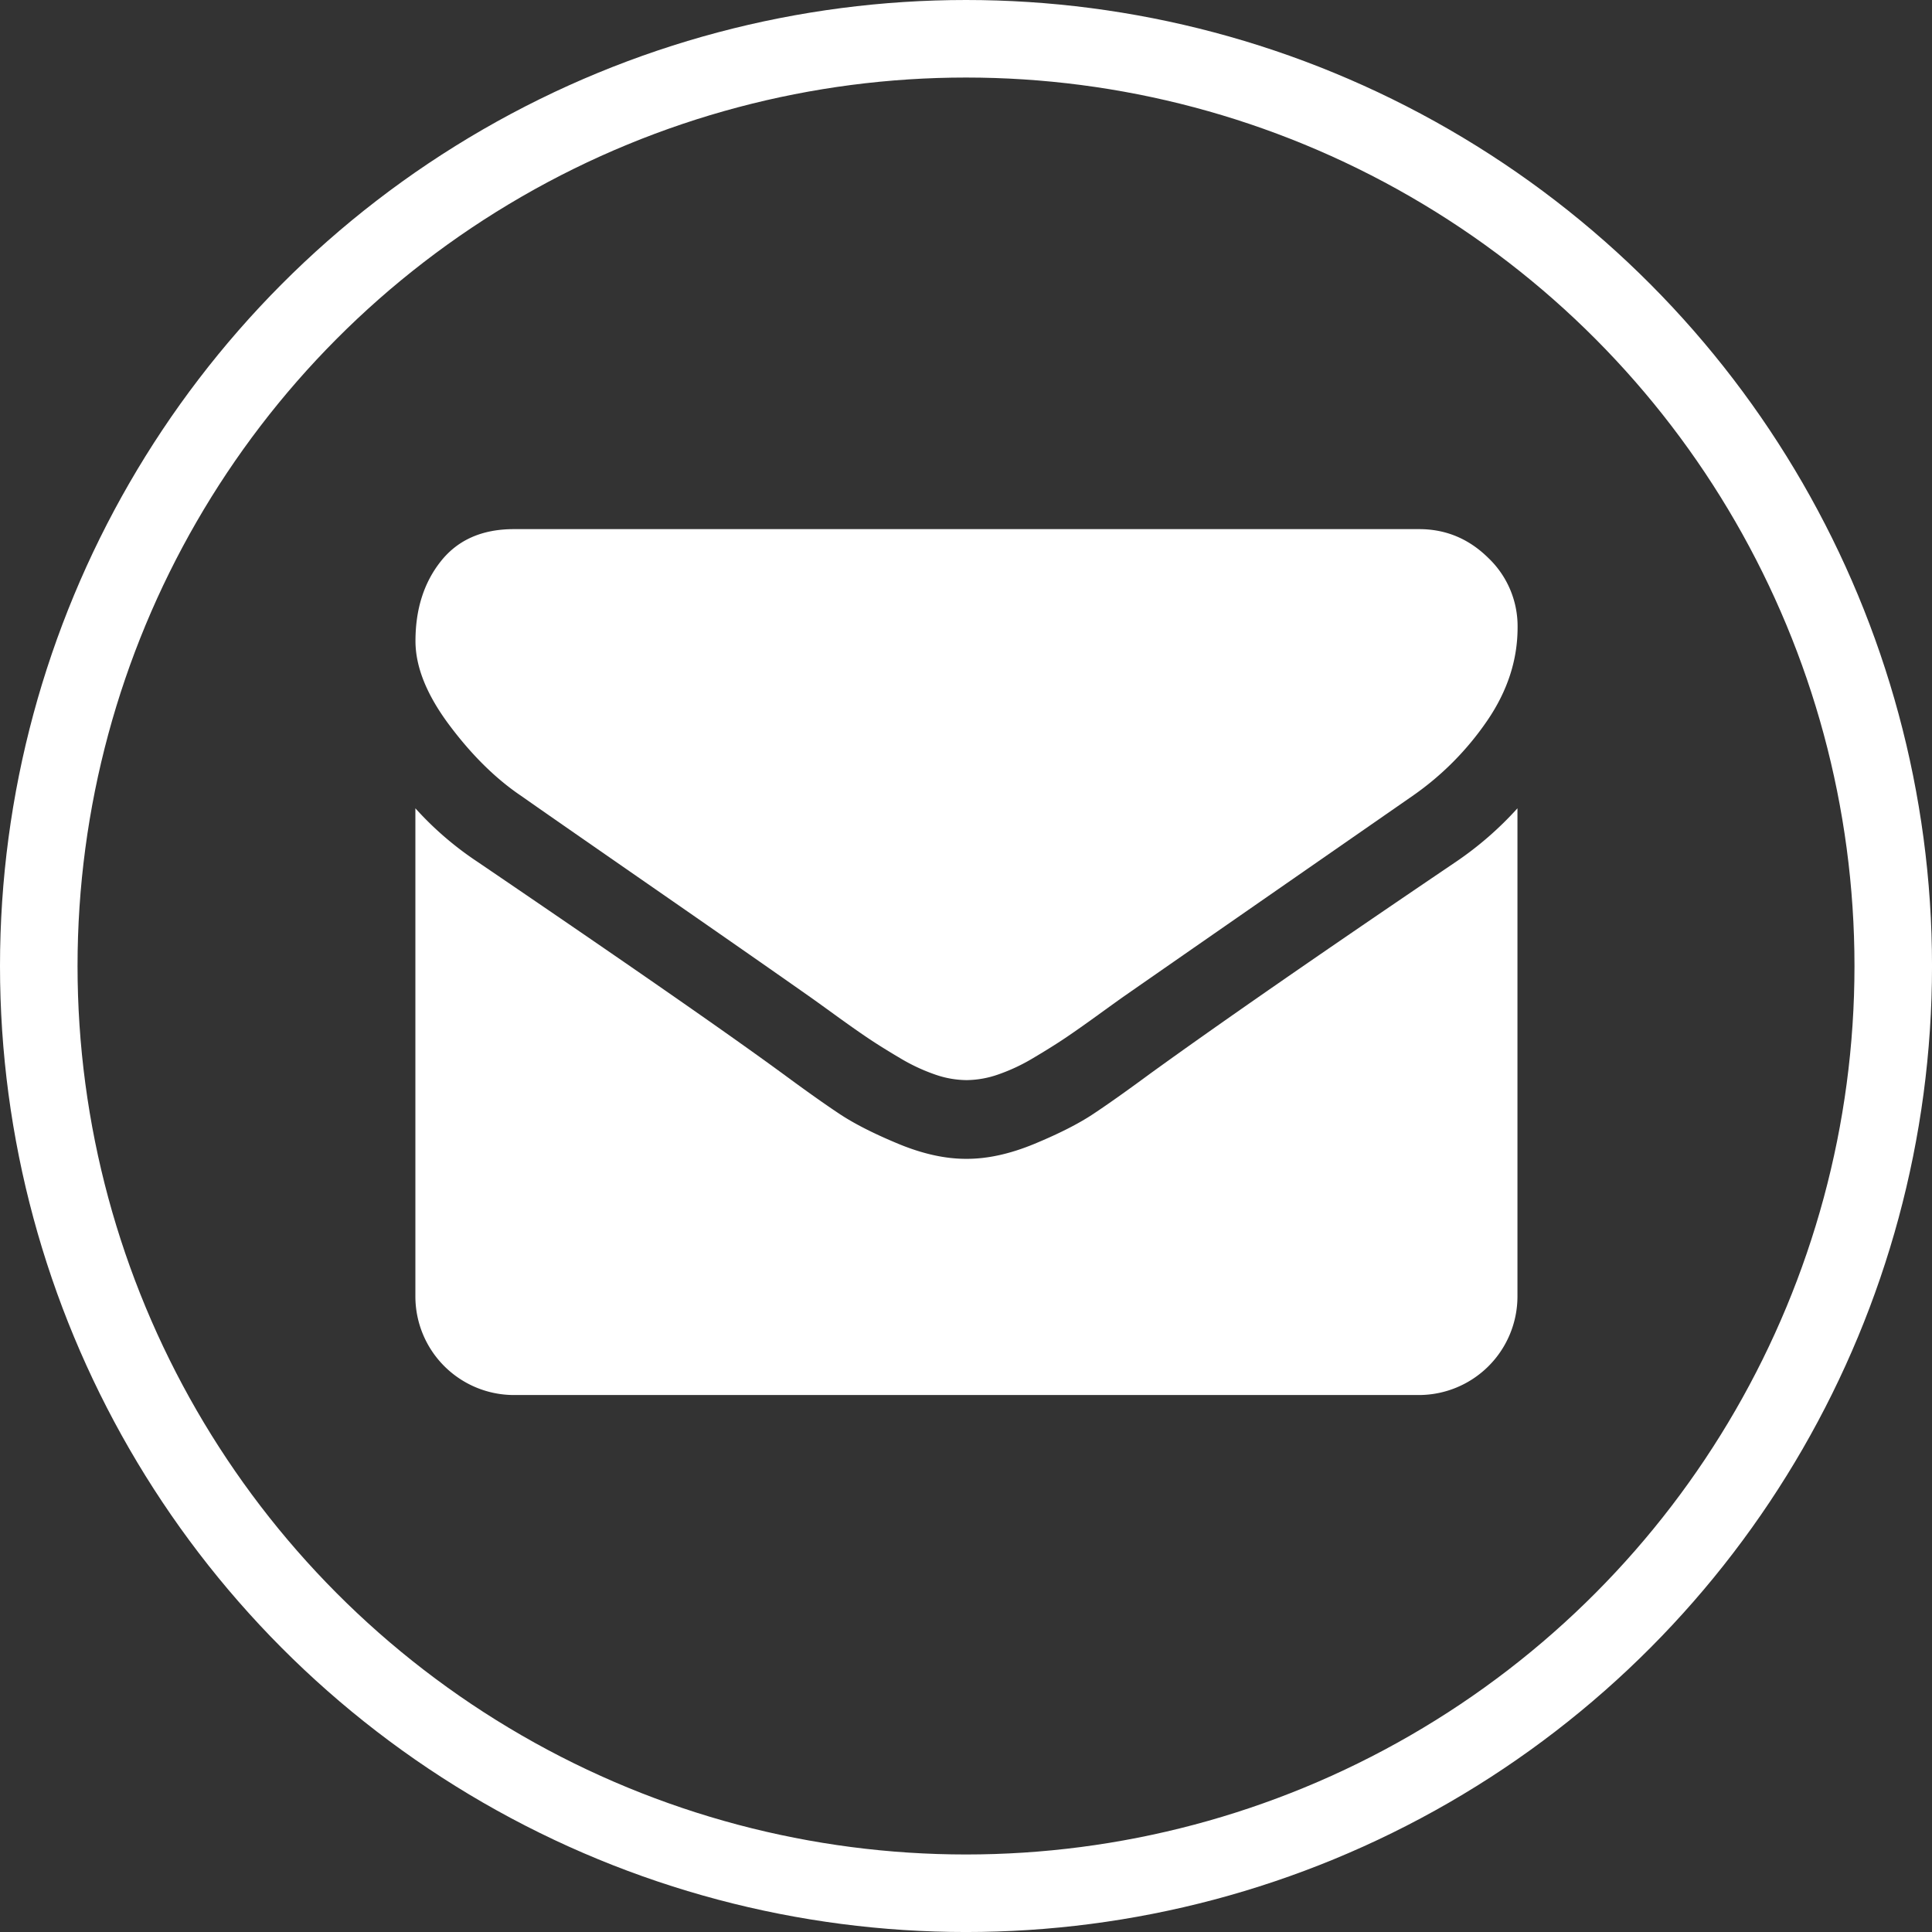
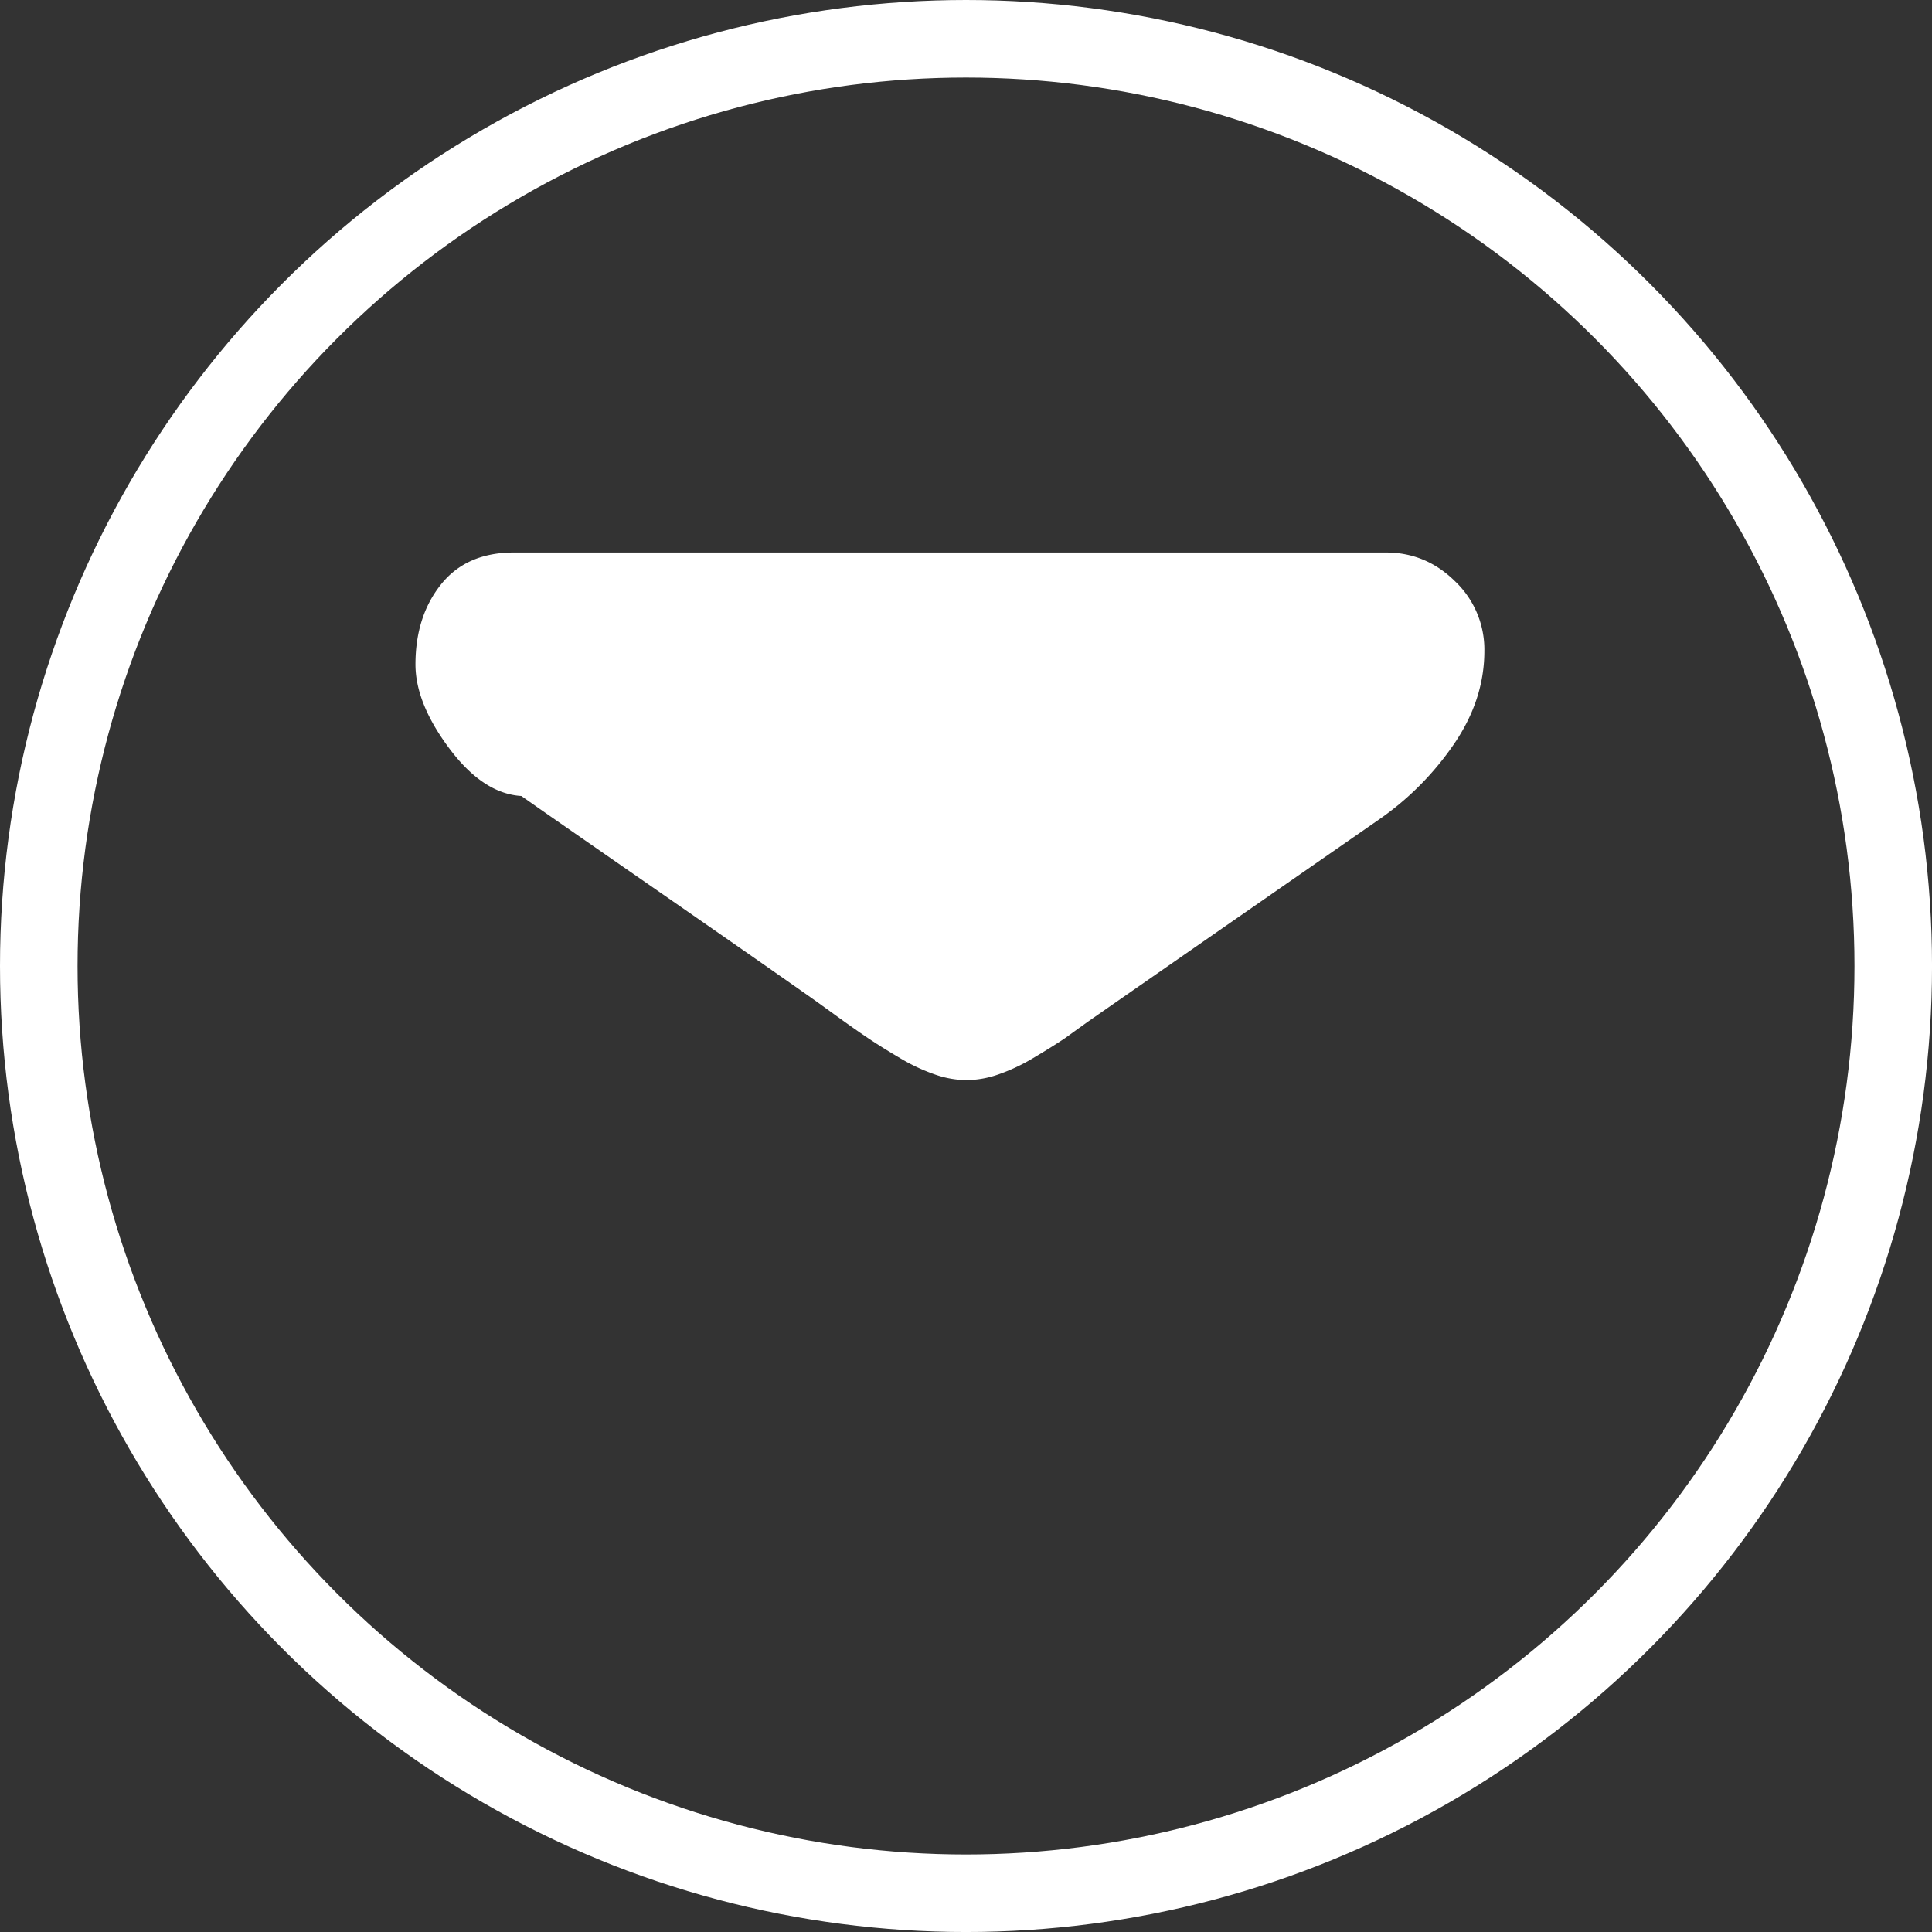
<svg xmlns="http://www.w3.org/2000/svg" viewBox="0 0 896.97 896.97">
  <rect x="0" y="0" width="896.97" height="896.97" fill="#333333" stroke="none" />
  <defs>
    <style>.cls-1{fill:none;stroke:#fff;stroke-miterlimit:10;stroke-width:36px;}.cls-2{fill:#fff;}</style>
  </defs>
  <title>mail</title>
  <g id="Ebene_2" data-name="Ebene 2">
    <circle class="cls-1" cx="448.49" cy="448.49" r="430.49" />
  </g>
  <g id="Capa_1" data-name="Capa 1">
-     <path class="cls-2" d="M248,377.57q9.7,6.85,58.53,40.69t74.8,52.1q2.87,2,12.13,8.71t15.42,10.85q6.14,4.14,14.85,9.28a86.44,86.44,0,0,0,16.42,7.7,45.14,45.14,0,0,0,14.27,2.57H455a45.47,45.47,0,0,0,14.27-2.57,86.44,86.44,0,0,0,16.42-7.7q8.7-5.15,14.84-9.28t15.42-10.85q9.29-6.72,12.14-8.71,26.25-18.27,133.61-92.79a135.52,135.52,0,0,0,34.83-35.12q14-20.55,14-43.1a43.77,43.77,0,0,0-13.56-32.27q-13.56-13.41-32.12-13.41H244.52q-22,0-33.83,14.84t-11.84,37.11q0,18,15.7,39T248,377.57Z" transform="translate(-5.96 -8.01)" />
-     <path class="cls-2" d="M681.92,408.12q-93.64,63.38-142.18,98.5-16.28,12-26.41,18.7t-27,13.7q-16.85,7-31.4,7h-.58q-14.55,0-31.4-7t-27-13.7q-10.14-6.71-26.41-18.7-38.55-28.26-141.9-98.5a151,151,0,0,1-28.83-24.84V610a45.8,45.8,0,0,0,45.68,45.68H664.79A45.82,45.82,0,0,0,710.47,610V383.28A157.42,157.42,0,0,1,681.92,408.12Z" transform="translate(-5.96 -8.01)" />
+     <path class="cls-2" d="M248,377.57q9.7,6.85,58.53,40.69t74.8,52.1q2.87,2,12.13,8.71t15.42,10.85q6.14,4.14,14.85,9.28a86.44,86.44,0,0,0,16.42,7.7,45.14,45.14,0,0,0,14.27,2.57H455a45.47,45.47,0,0,0,14.27-2.57,86.44,86.44,0,0,0,16.42-7.7q8.7-5.15,14.84-9.28q9.29-6.72,12.14-8.71,26.25-18.27,133.61-92.79a135.52,135.52,0,0,0,34.83-35.12q14-20.55,14-43.1a43.77,43.77,0,0,0-13.56-32.27q-13.56-13.41-32.12-13.41H244.52q-22,0-33.83,14.84t-11.84,37.11q0,18,15.7,39T248,377.57Z" transform="translate(-5.96 -8.01)" />
  </g>
</svg>